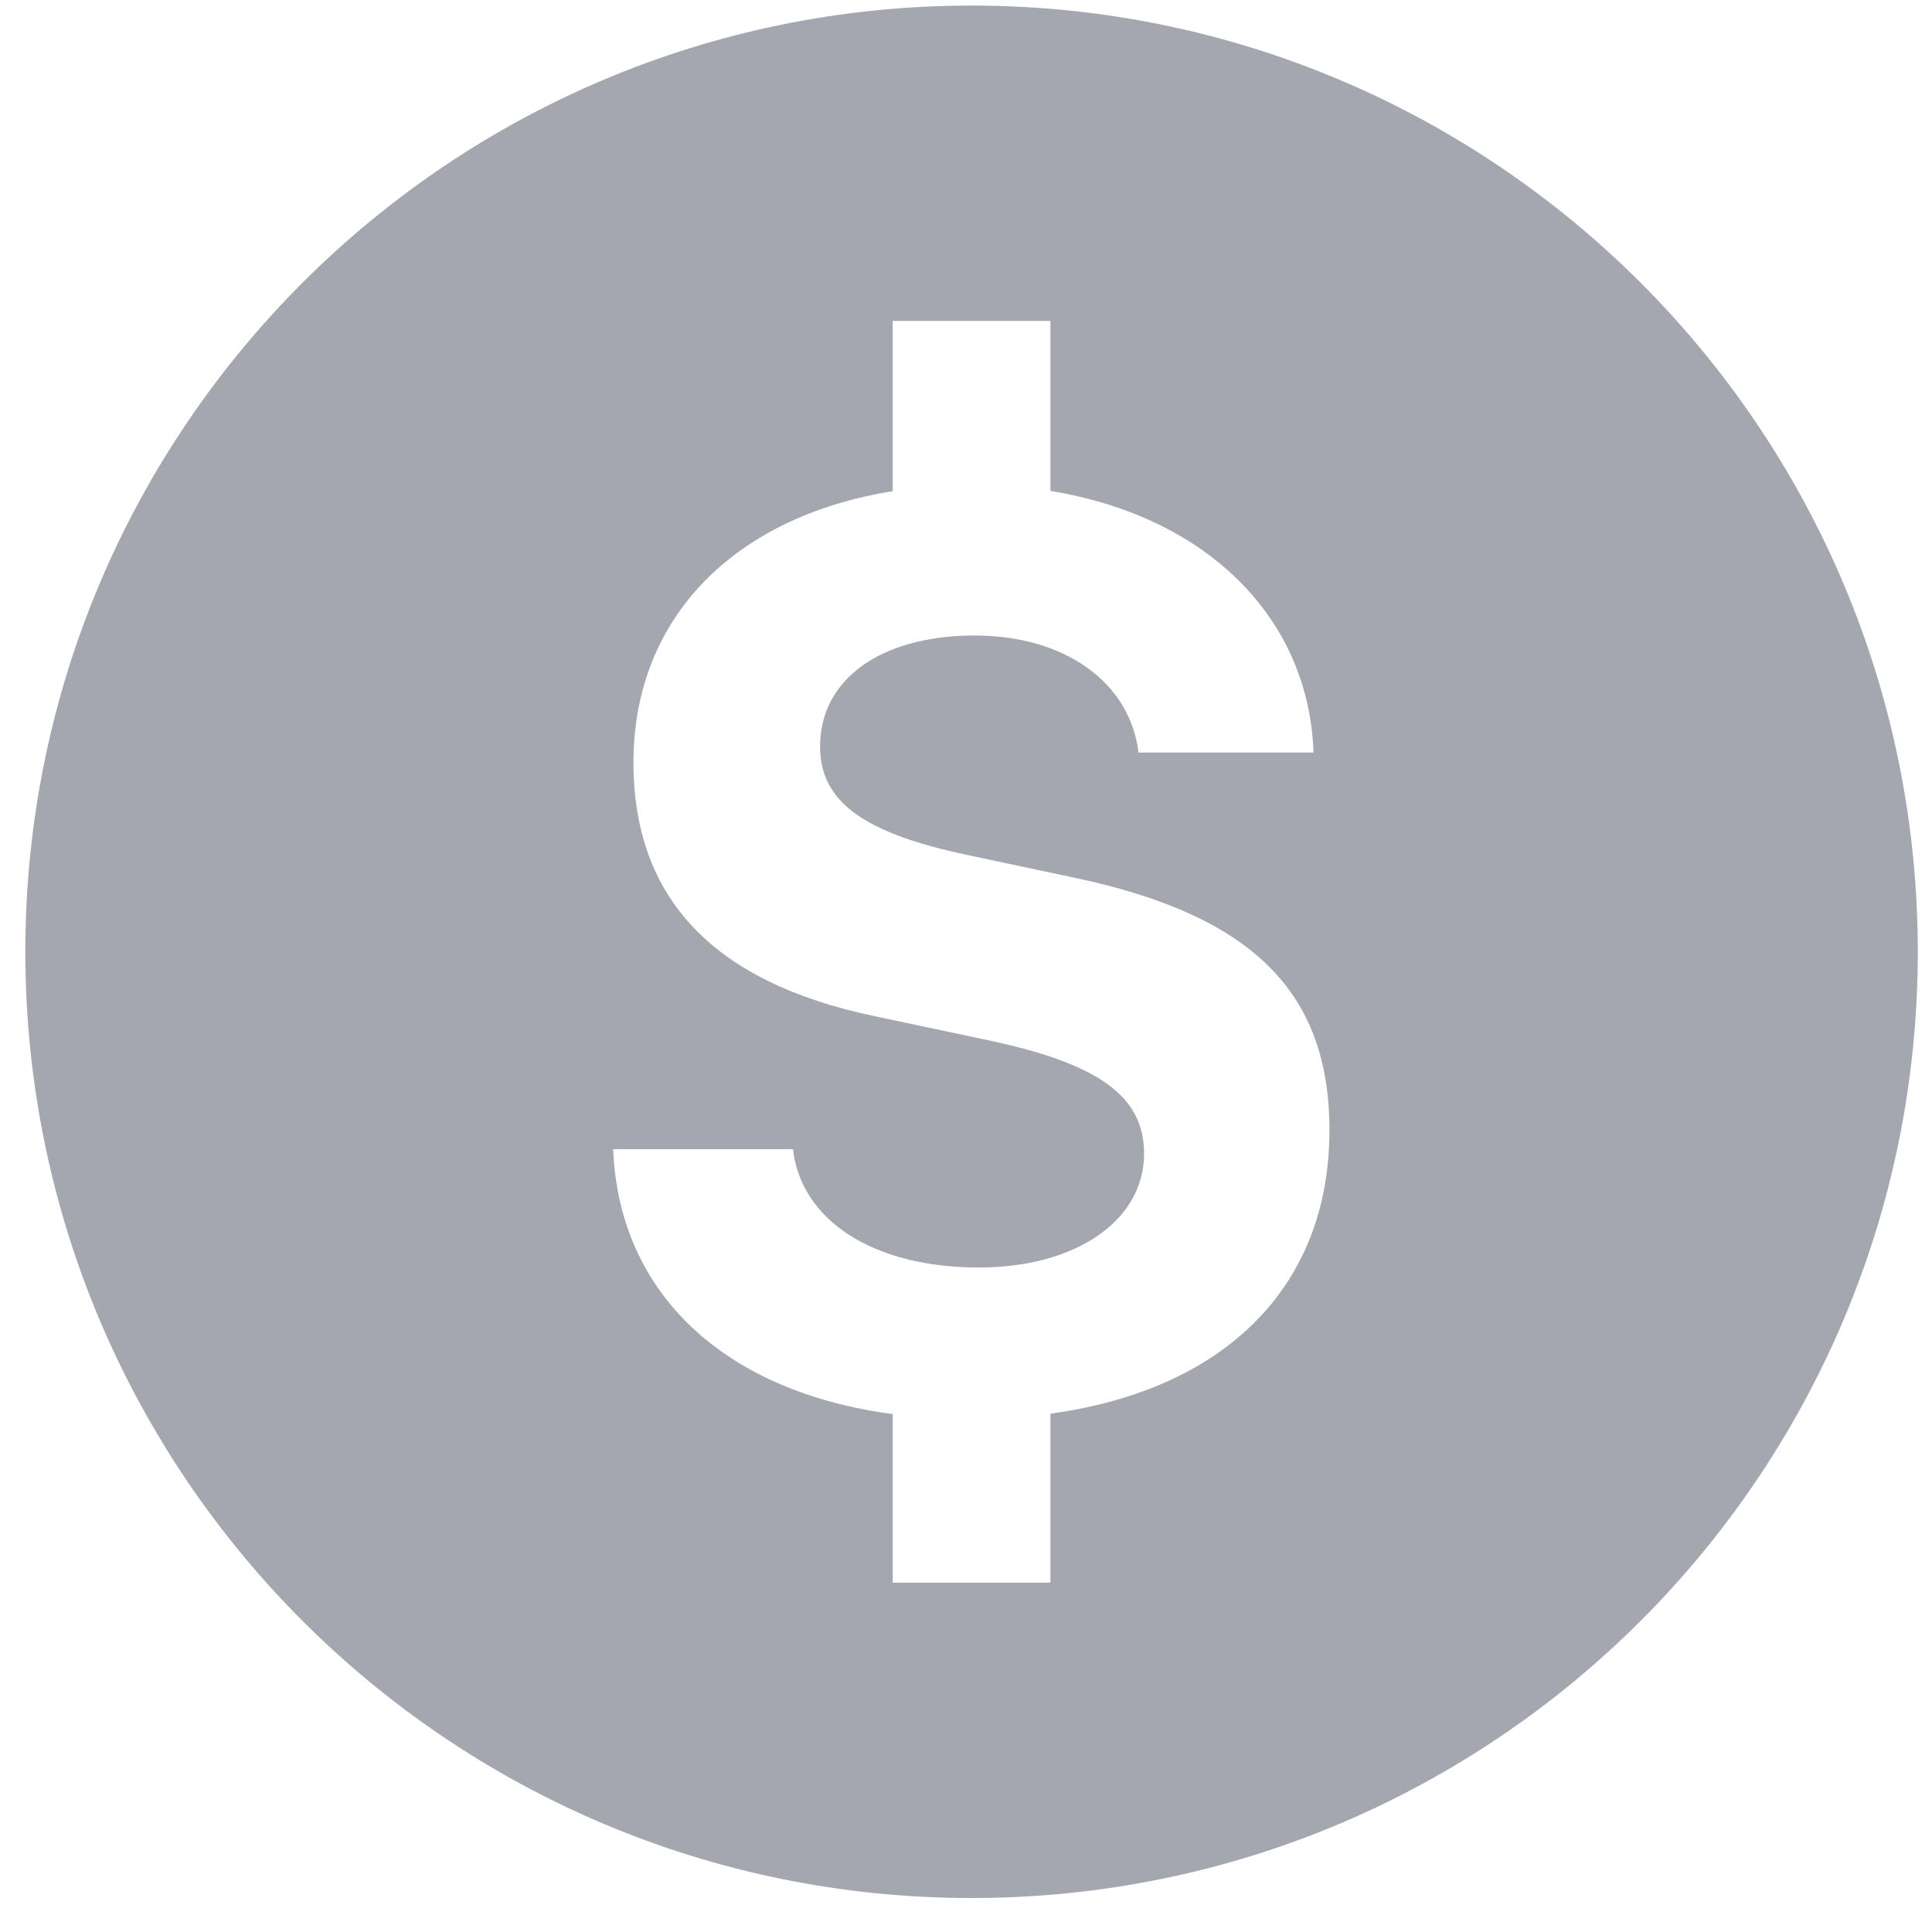
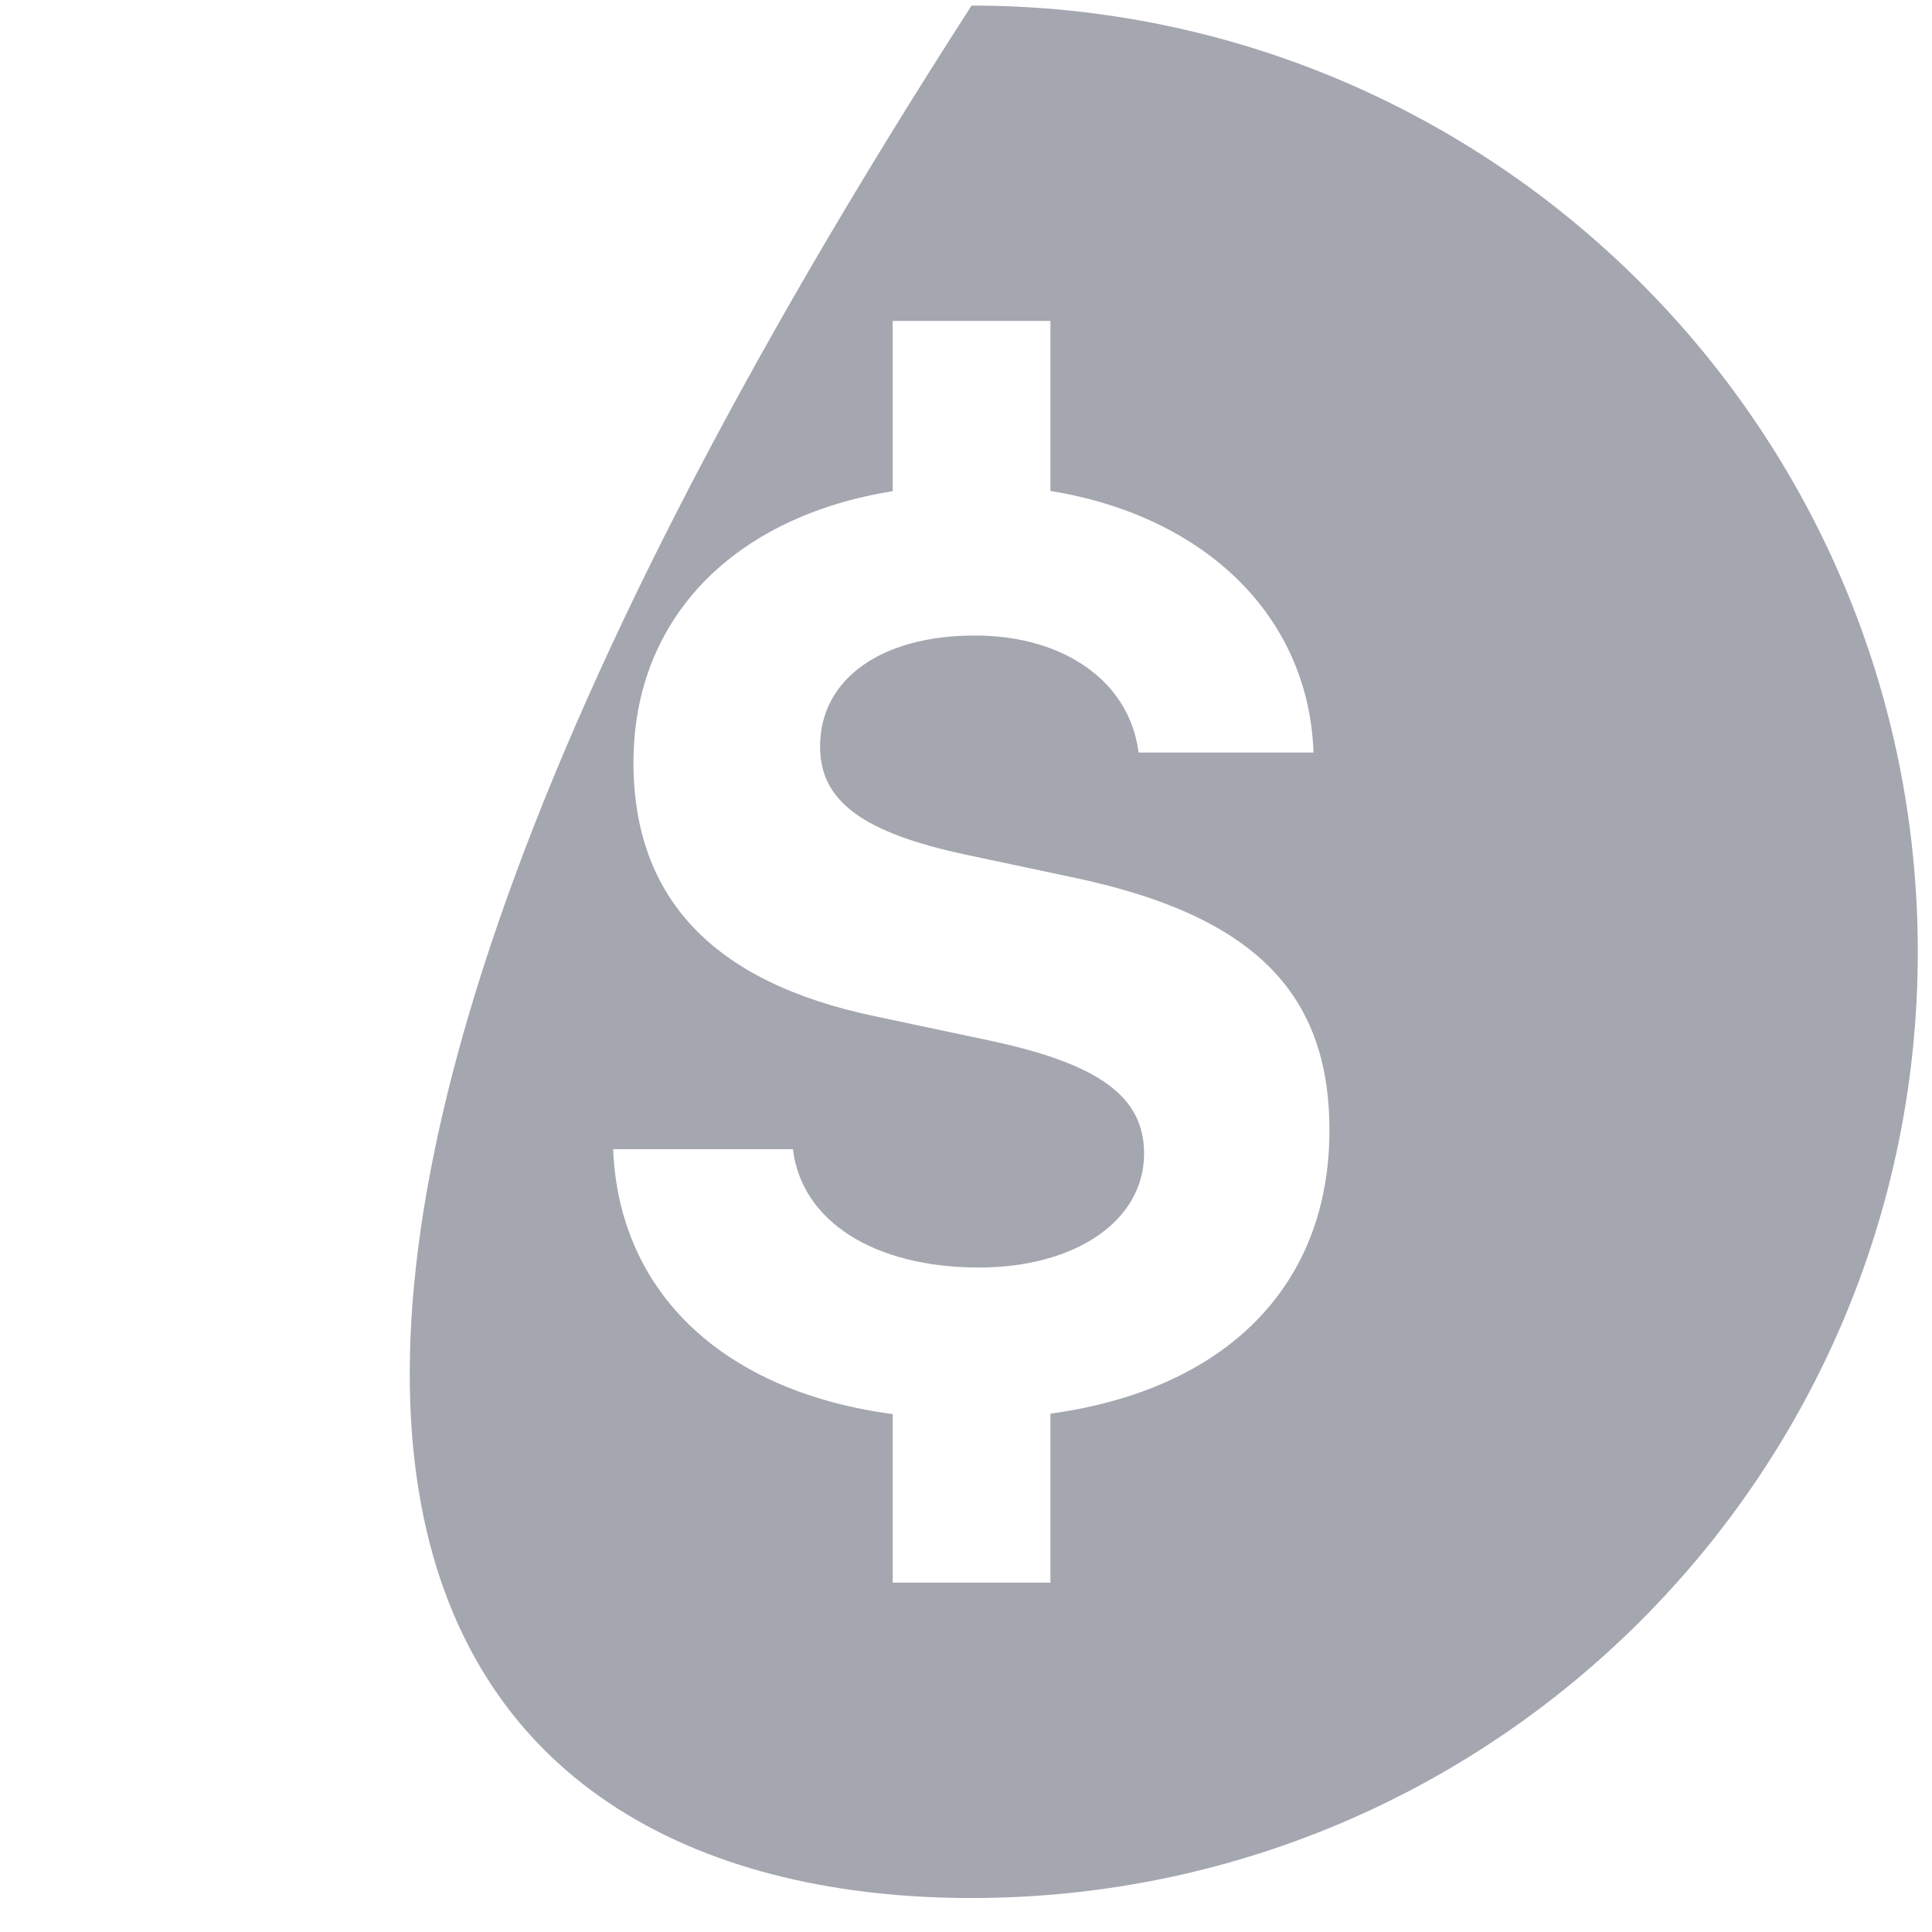
<svg xmlns="http://www.w3.org/2000/svg" width="17" height="17" viewBox="0 0 17 17" fill="none">
-   <path d="M8.549 0.049C3.951 0.049 0.223 3.777 0.223 8.375C0.223 12.973 3.951 16.701 8.549 16.701C13.147 16.701 16.875 12.973 16.875 8.375C16.875 3.777 13.147 0.049 8.549 0.049ZM9.243 12.439V13.926H7.855V12.443C6.377 12.246 5.447 11.386 5.395 10.112H6.977C7.053 10.747 7.693 11.153 8.614 11.153C9.465 11.153 10.067 10.741 10.067 10.151C10.067 9.652 9.677 9.364 8.717 9.158L7.698 8.942C6.272 8.644 5.574 7.901 5.574 6.708C5.574 5.439 6.458 4.546 7.855 4.322V2.824H9.243V4.32C10.6 4.54 11.516 5.419 11.558 6.622H10.018C9.943 6.003 9.368 5.592 8.577 5.592C7.758 5.592 7.216 5.972 7.216 6.568C7.216 7.05 7.59 7.327 8.506 7.522L9.449 7.722C11.021 8.053 11.698 8.73 11.698 9.944C11.699 11.32 10.779 12.229 9.243 12.439Z" fill="#A4A6B0" />
+   <path d="M8.549 0.049C0.223 12.973 3.951 16.701 8.549 16.701C13.147 16.701 16.875 12.973 16.875 8.375C16.875 3.777 13.147 0.049 8.549 0.049ZM9.243 12.439V13.926H7.855V12.443C6.377 12.246 5.447 11.386 5.395 10.112H6.977C7.053 10.747 7.693 11.153 8.614 11.153C9.465 11.153 10.067 10.741 10.067 10.151C10.067 9.652 9.677 9.364 8.717 9.158L7.698 8.942C6.272 8.644 5.574 7.901 5.574 6.708C5.574 5.439 6.458 4.546 7.855 4.322V2.824H9.243V4.32C10.6 4.54 11.516 5.419 11.558 6.622H10.018C9.943 6.003 9.368 5.592 8.577 5.592C7.758 5.592 7.216 5.972 7.216 6.568C7.216 7.05 7.59 7.327 8.506 7.522L9.449 7.722C11.021 8.053 11.698 8.73 11.698 9.944C11.699 11.32 10.779 12.229 9.243 12.439Z" fill="#A4A6B0" />
</svg>